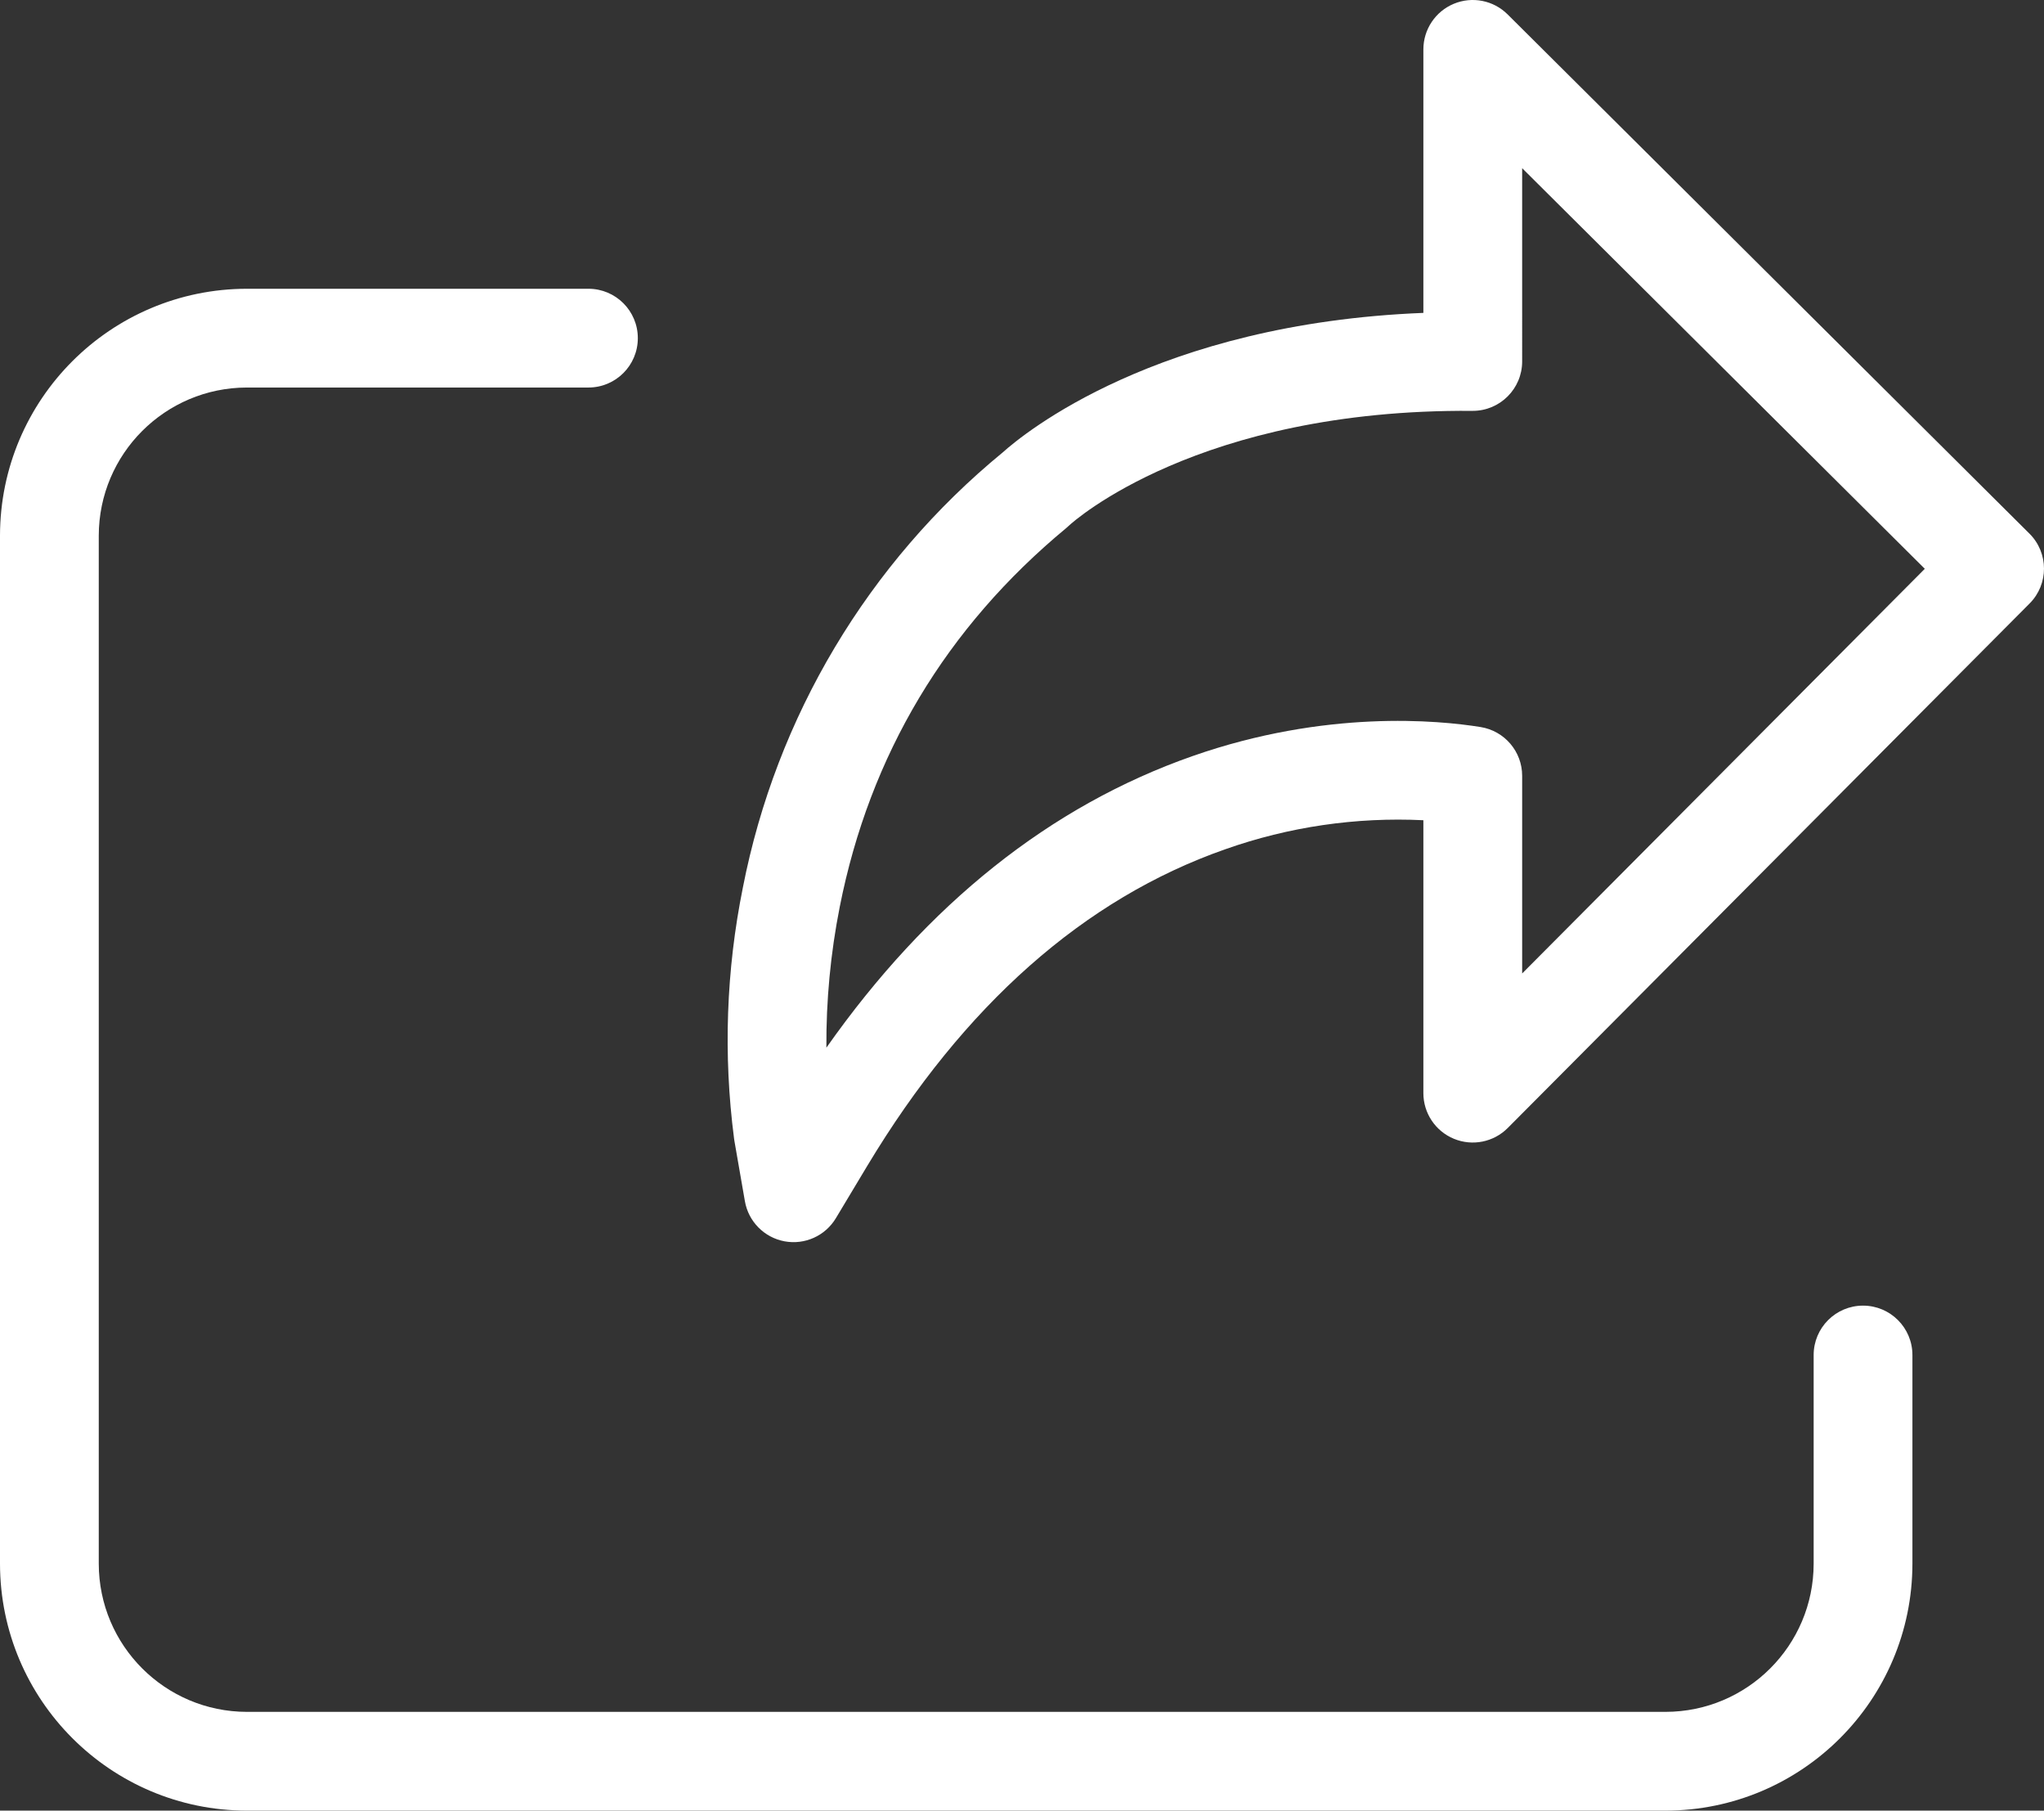
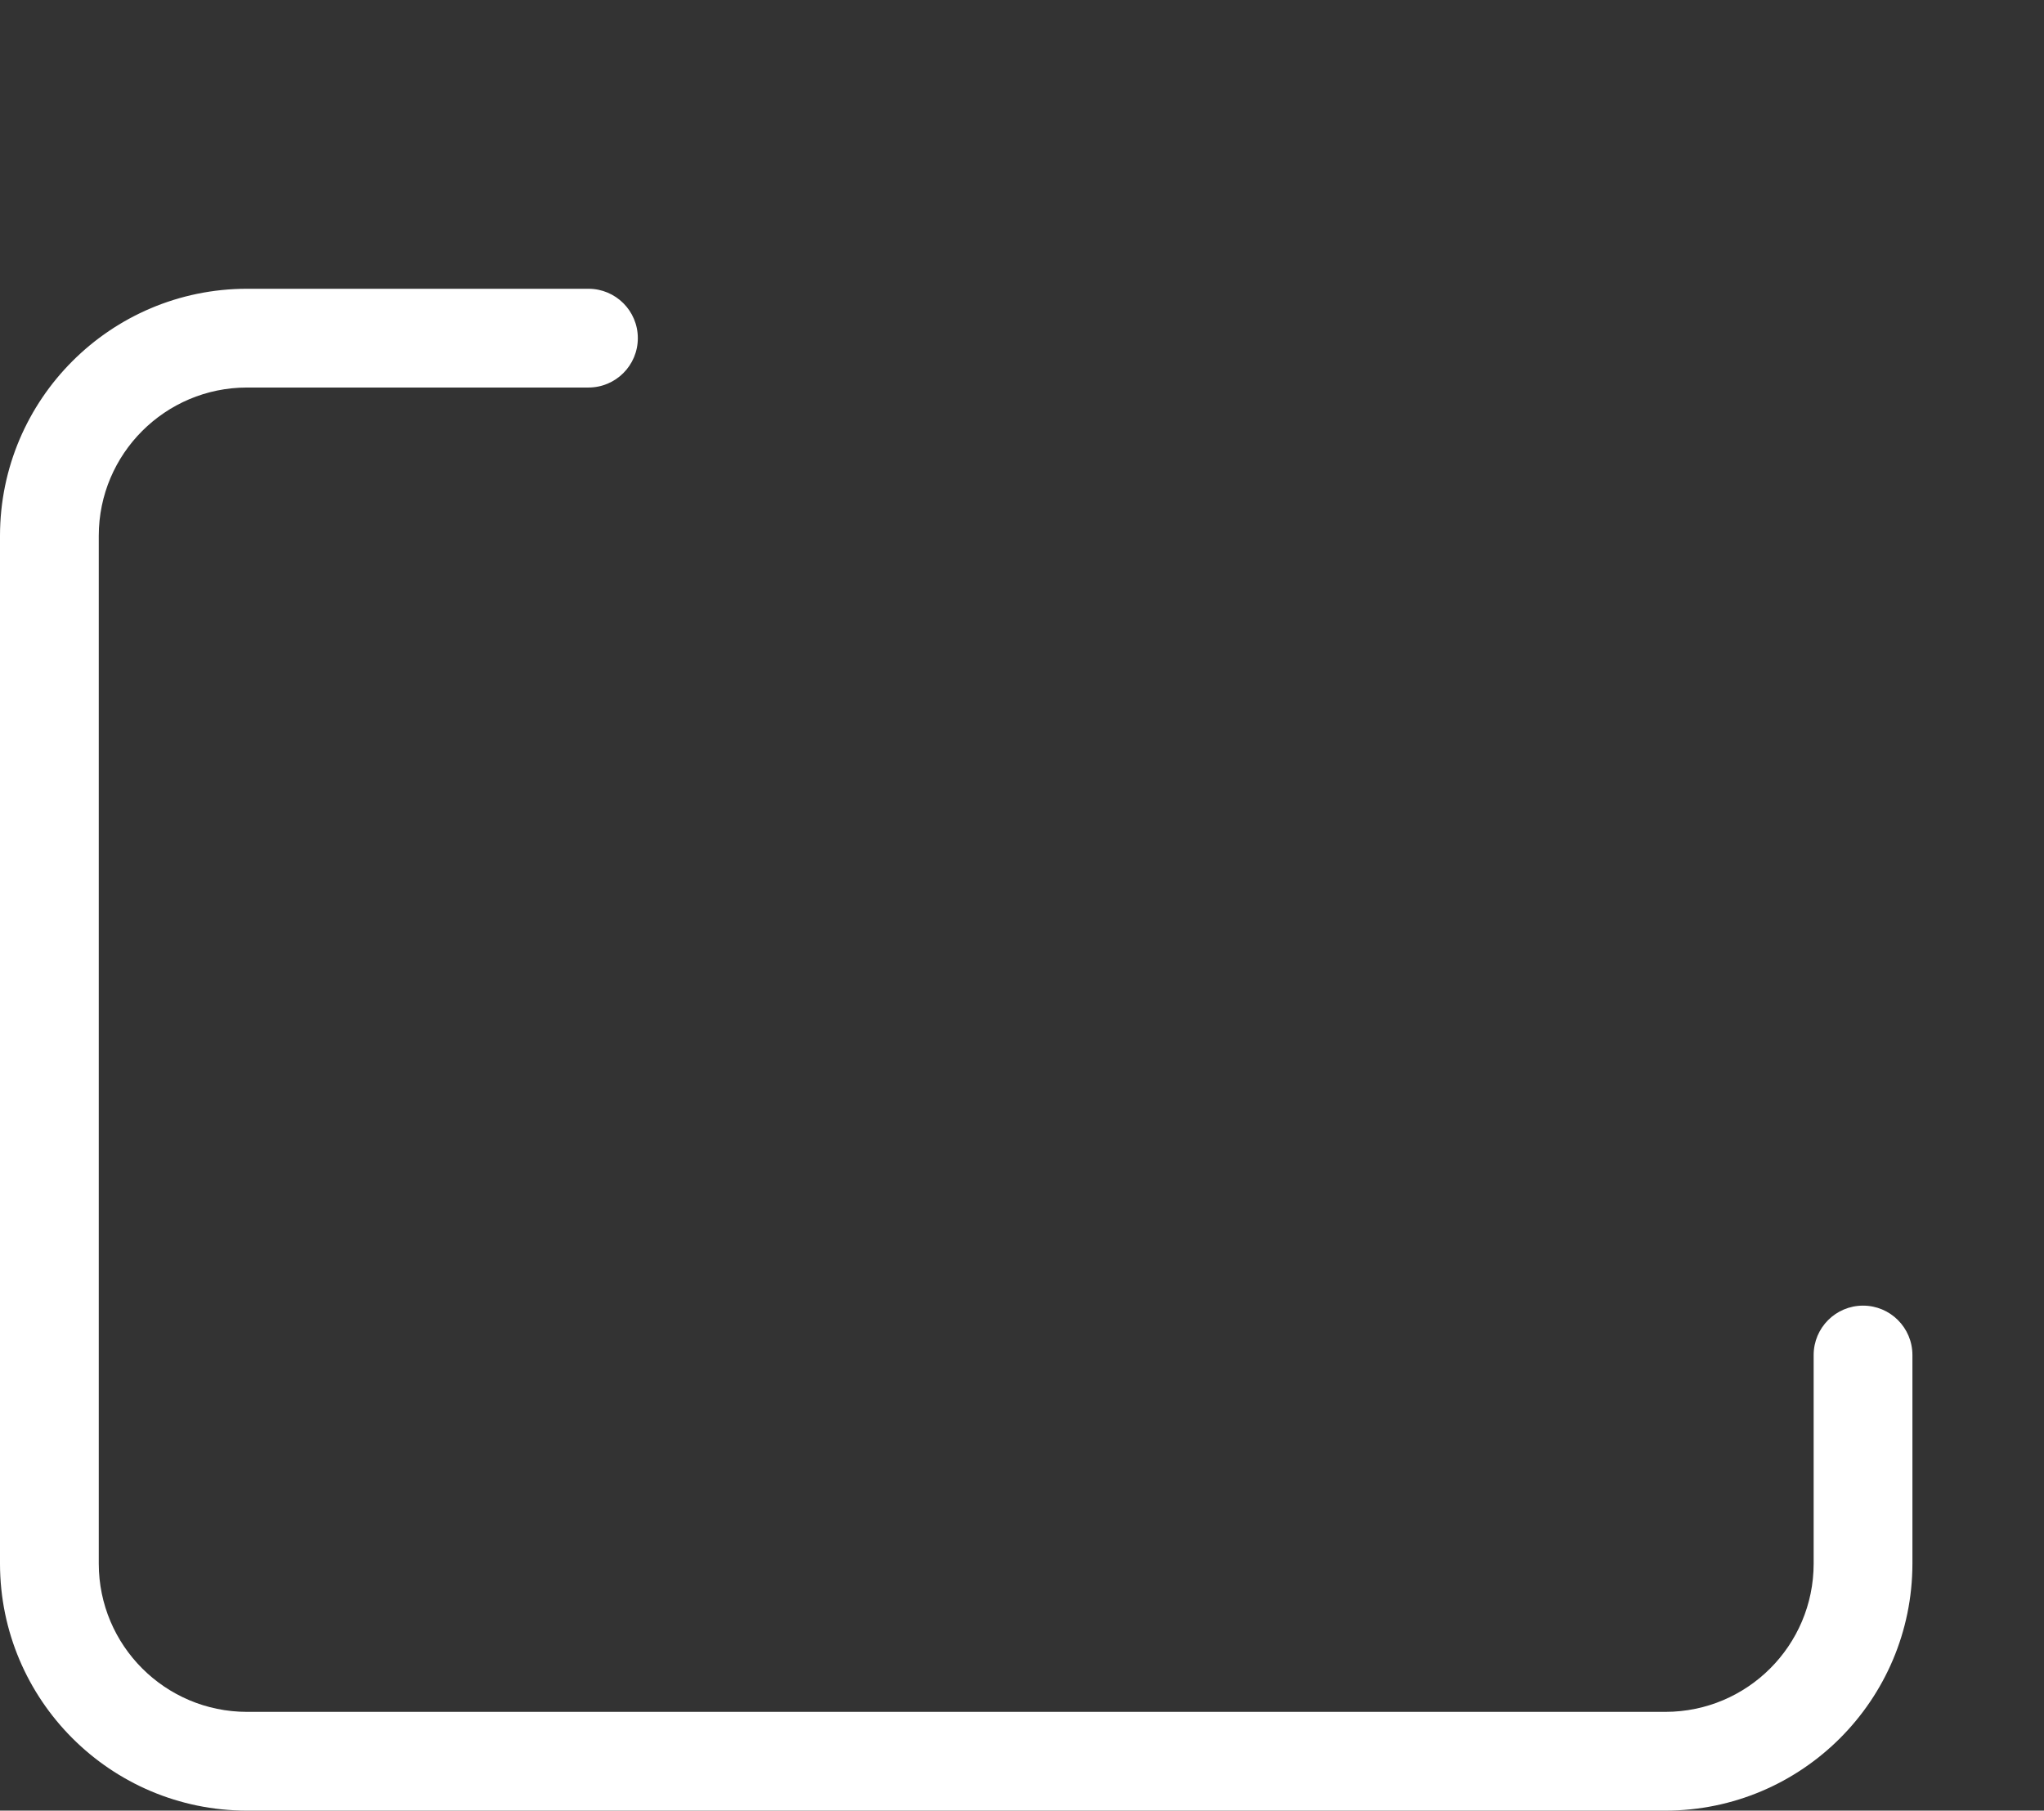
<svg xmlns="http://www.w3.org/2000/svg" xmlns:xlink="http://www.w3.org/1999/xlink" version="1.1" id="Layer_1" x="0px" y="0px" width="412.999px" height="365.843px" viewBox="0 0 412.999 365.843" enable-background="new 0 0 412.999 365.843" xml:space="preserve">
  <rect x="0" y="0" width="412.999" height="365.843" fill="#333333" stroke="none" />
  <g>
    <defs>
      <rect id="SVGID_1_" width="412.999" height="365.843" />
    </defs>
    <clipPath id="SVGID_2_">
      <use xlink:href="#SVGID_1_" overflow="visible" />
    </clipPath>
-     <path clip-path="url(#SVGID_2_)" fill="#FFFFFF" d="M304.615,2.903c-2.856-2.841-7.144-3.687-10.866-2.14   c-3.723,1.548-6.15,5.184-6.15,9.215v53.242c-53.893,2.143-80.88,24.485-85.004,28.199c-27.19,22.314-45.755,53.41-52.498,87.928   c-3.371,16.678-3.975,33.796-1.781,50.669l0.008,0.059c0.019,0.148,0.043,0.3,0.066,0.448l2.12,12.188   c0.714,4.104,3.906,7.335,8.002,8.099c4.101,0.764,8.24-1.103,10.384-4.677l6.353-10.589c19.519-32.457,43.845-53.973,72.31-63.946   c12.838-4.541,26.441-6.532,40.04-5.87v55.145c0,4.038,2.436,7.682,6.17,9.222c3.738,1.543,8.033,0.678,10.882-2.187   l105.444-105.978c3.886-3.906,3.87-10.223-0.035-14.11L304.615,2.903z M307.559,196.691v-39.939c0-4.895-3.555-9.07-8.392-9.85   c-8.536-1.376-31.303-3.562-58.208,5.867c-28.702,10.055-53.534,29.844-73.985,58.92c-0.059-9.553,0.846-19.091,2.701-28.464   c6.065-30.663,21.468-56.419,45.777-76.542c0.216-0.176,0.418-0.359,0.616-0.554c0.698-0.647,26.04-23.526,81.431-23.113h0.073   c5.512,0,9.982-4.471,9.986-9.982V33.983l81.356,80.947L307.559,196.691z" />
    <path clip-path="url(#SVGID_2_)" fill="#FFFFFF" d="M376.435,263.806c-5.508,0-9.979,4.467-9.979,9.979v42.168   c-0.016,16.525-13.408,29.914-29.934,29.934H49.89c-16.526-0.02-29.914-13.408-29.934-29.934V108.235   c0.02-16.527,13.408-29.915,29.934-29.934h69.008c5.512,0,9.978-4.467,9.978-9.978c0-5.512-4.466-9.978-9.978-9.978H49.89   C22.349,58.375,0.031,80.694,0,108.235v207.718c0.031,27.541,22.349,49.858,49.89,49.89h286.632   c27.541-0.031,49.858-22.349,49.89-49.89v-42.168C386.412,268.272,381.945,263.806,376.435,263.806" />
  </g>
</svg>